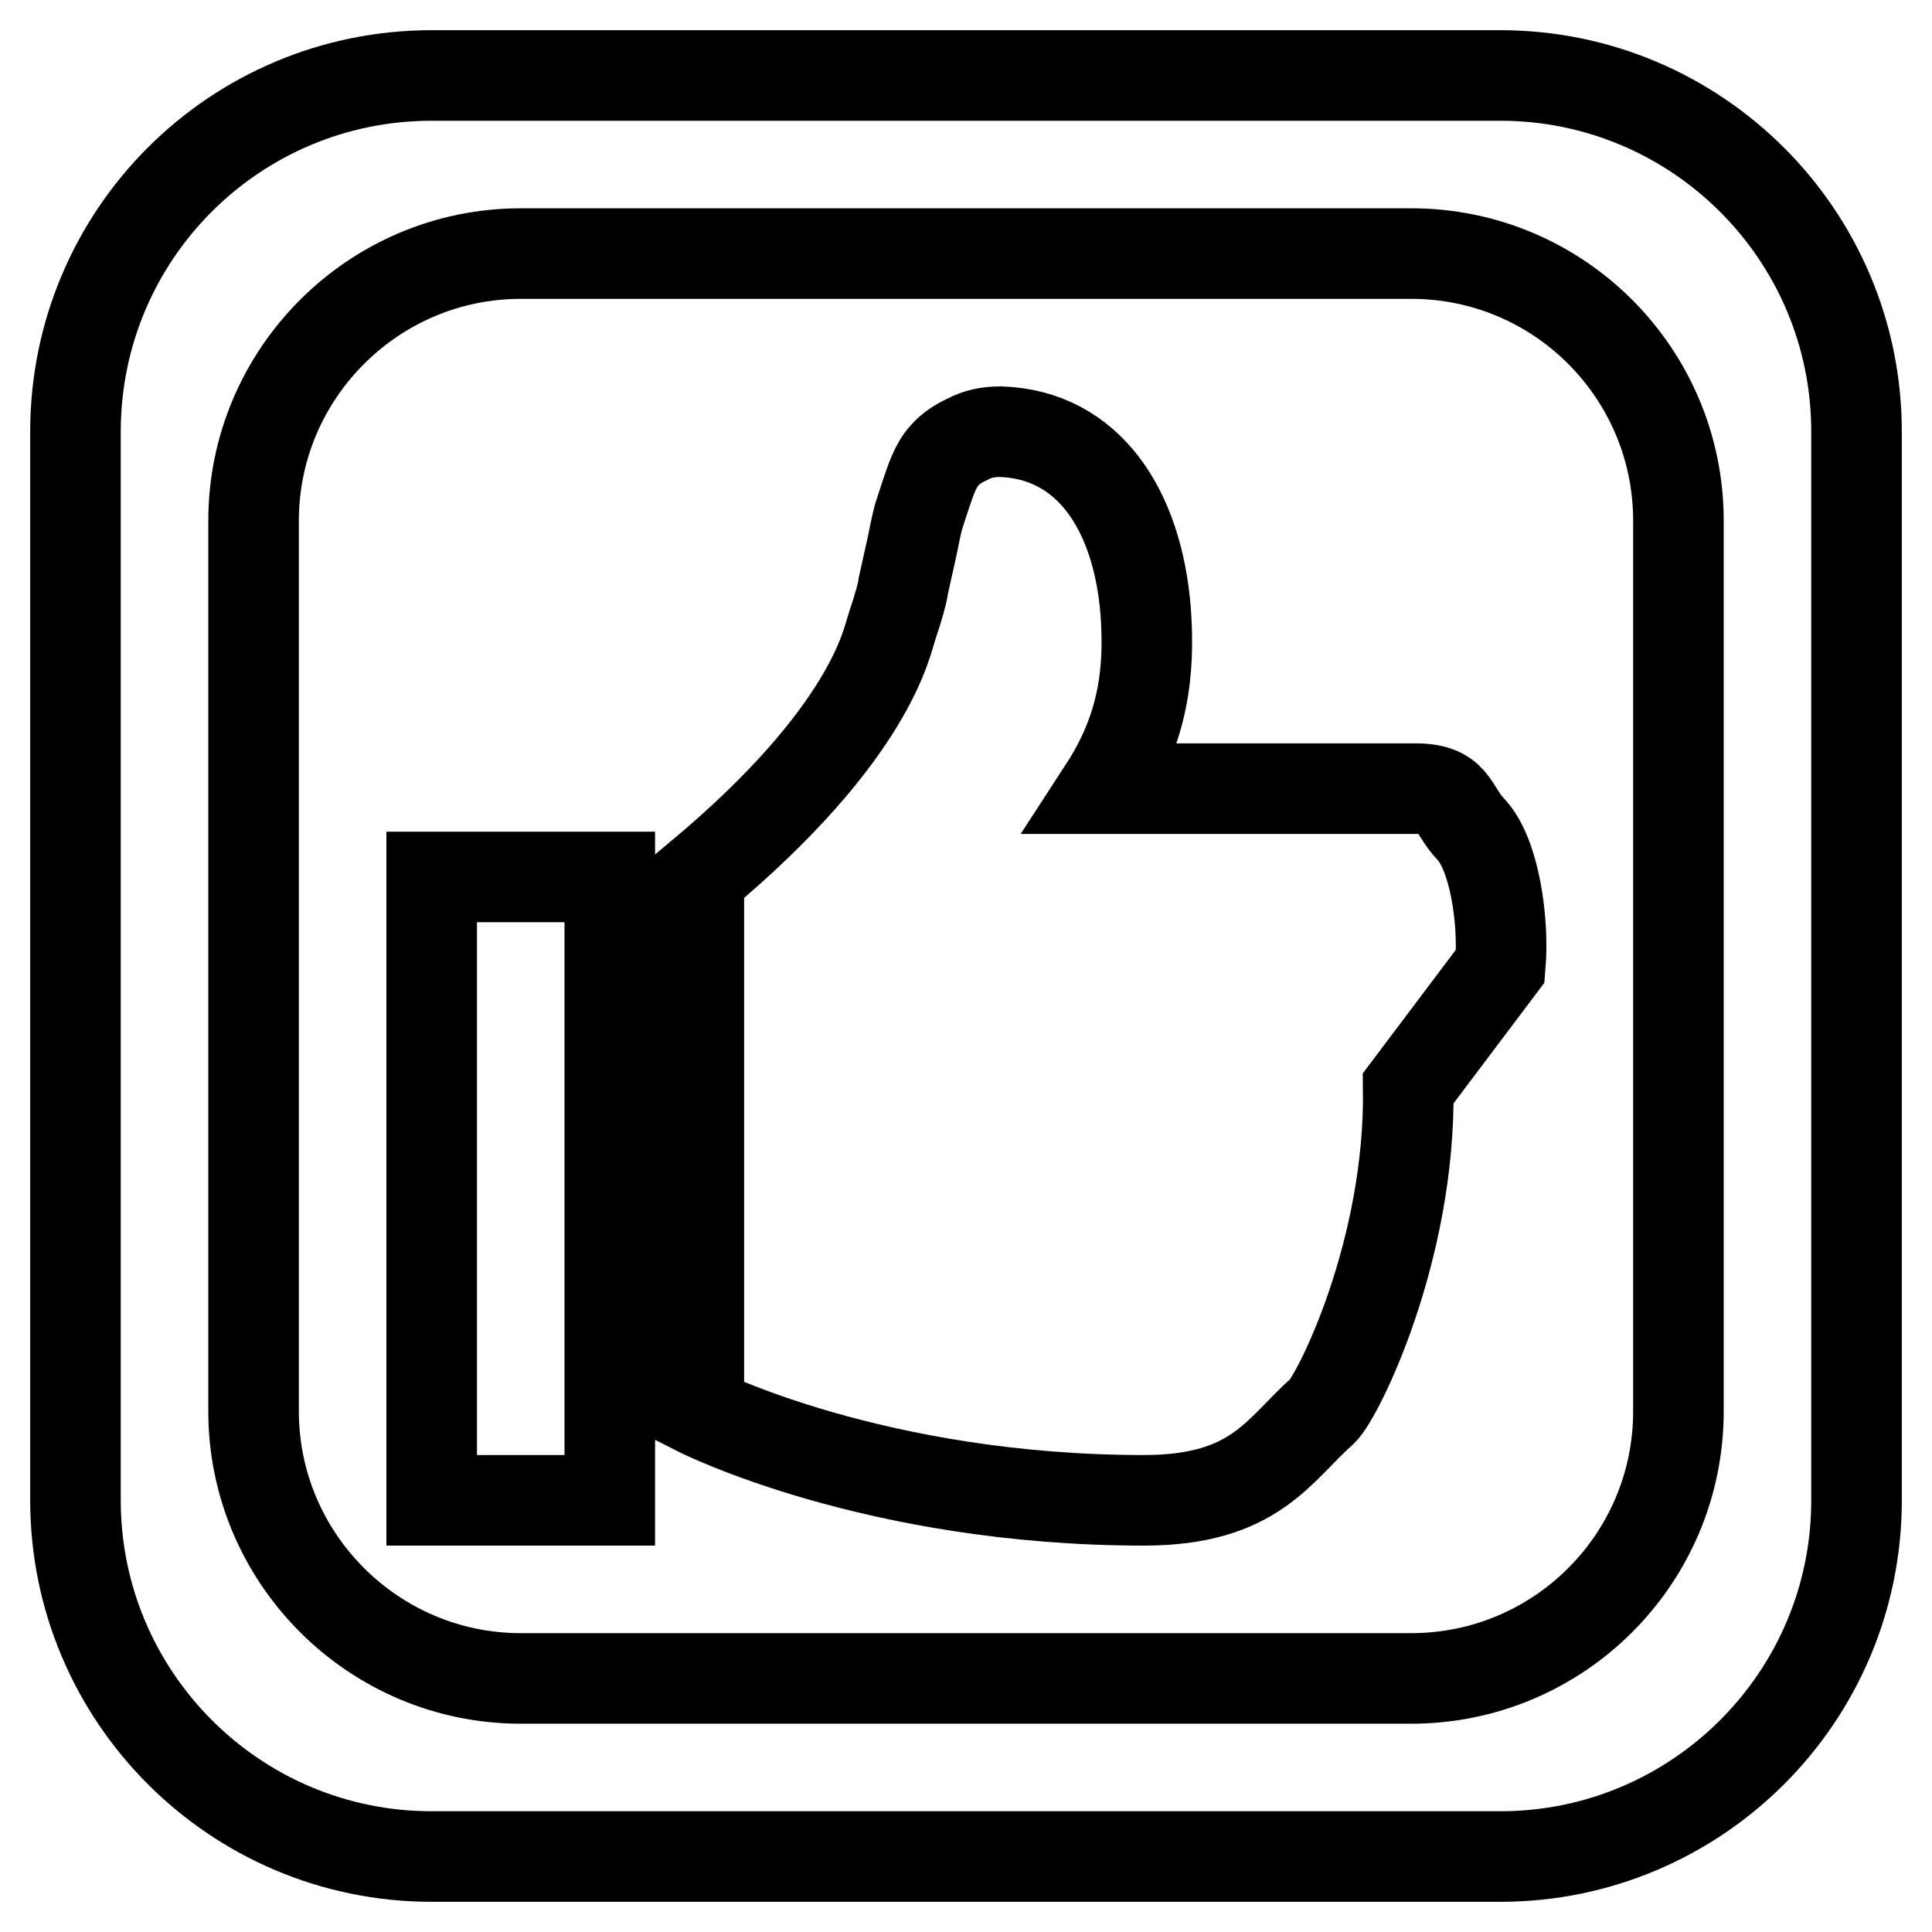
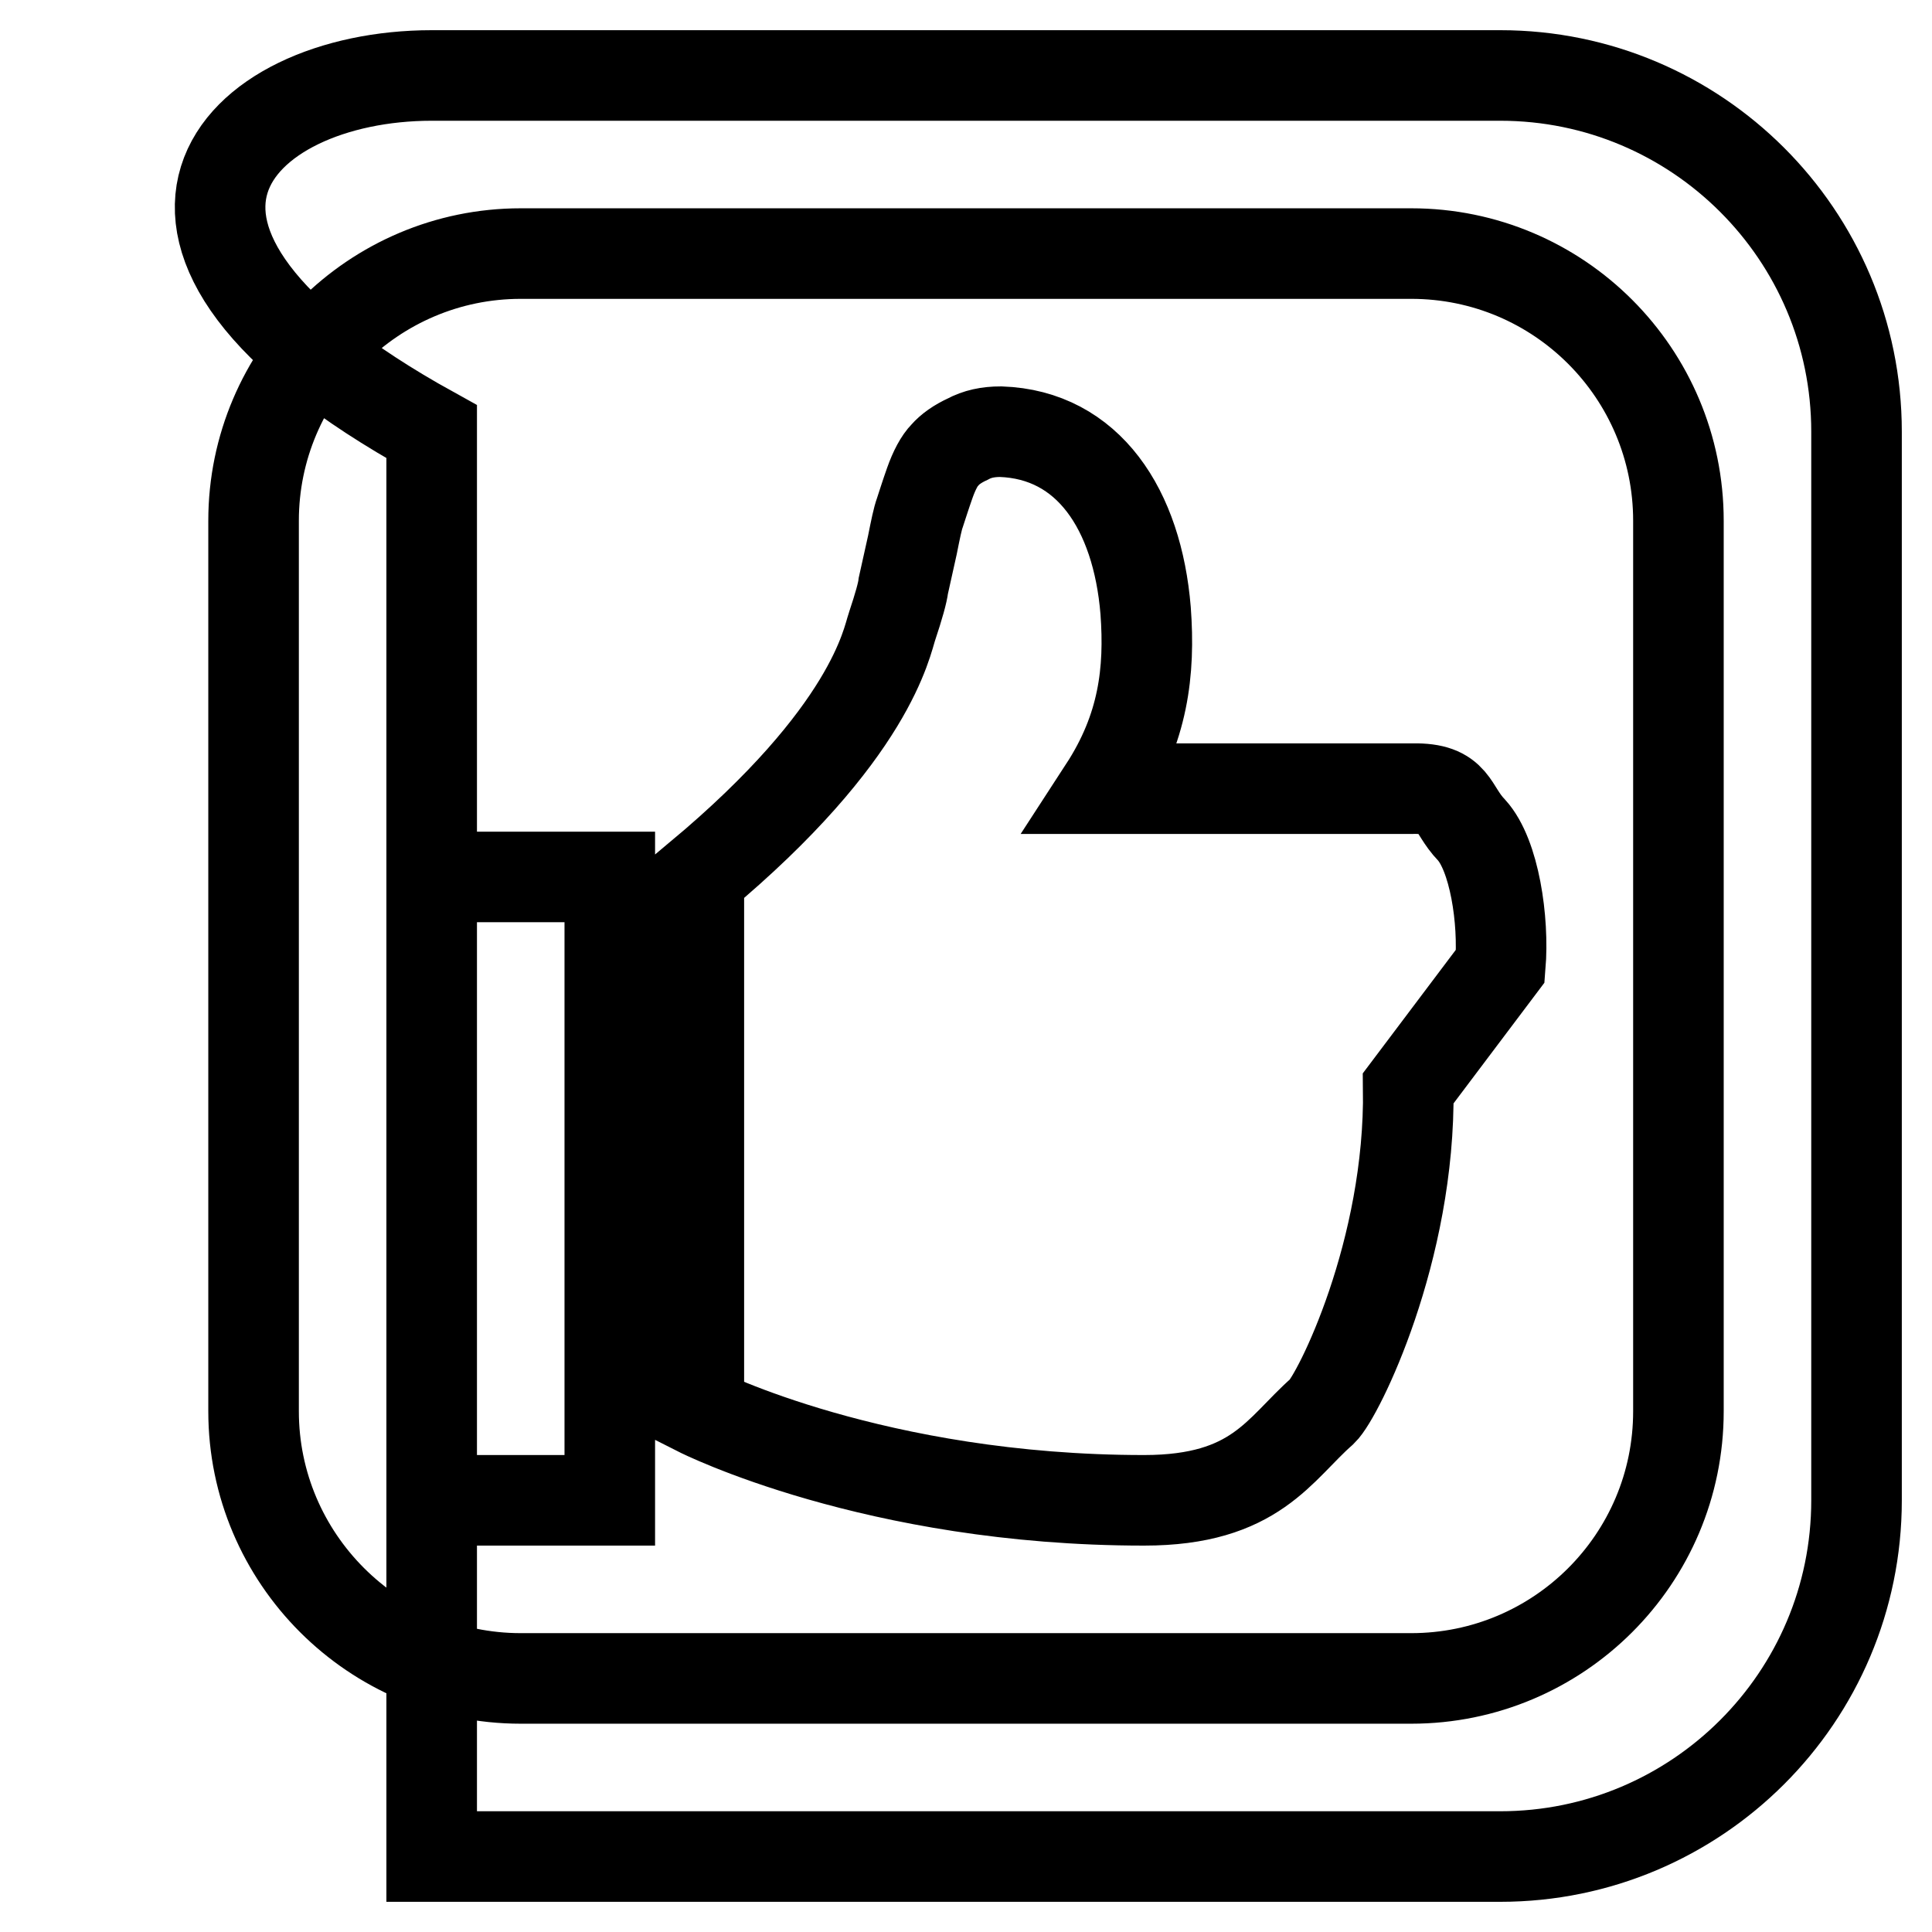
<svg xmlns="http://www.w3.org/2000/svg" version="1.1" x="0px" y="0px" viewBox="0 0 256 256" enable-background="new 0 0 256 256" xml:space="preserve">
  <g>
-     <path stroke-width="12" fill-opacity="0" stroke="#000000" d="M195,110c3,3.3,4.3,11.9,3.8,18l-12.2,16.2c0.3,21.6-9.3,40.8-11.4,42.8c-5.7,5-8.8,11.8-23.6,11.8 c-35.7,0-59-11.8-59-11.8v-70.8C115.5,97.1,117.5,85,118.2,83c0.9-2.7,1.4-4.5,1.5-5.4c0.2-0.9,0.6-2.7,1.2-5.4 c0.4-2,0.7-3.5,1-4.3c0.3-0.9,0.7-2.2,1.3-3.9c0.6-1.7,1.3-3,2-3.7c0.7-0.8,1.7-1.5,3-2.1c1.3-0.7,2.7-1,4.4-1 c11.6,0.4,18.1,10.3,19.2,23.7c0.6,8.1-0.3,15.6-5.5,23.6h35h5.9C192.9,104.4,192.2,107.1,195,110z M57.2,198.8h23.6v-82.6H57.2 V198.8z M246,57.2v141.6c0,26.1-21.2,47.2-47.2,47.2H57.2C31.1,246,10,224.8,10,198.8V57.2C10,31.1,31.1,10,57.2,10h141.6 C224.8,10,246,31.1,246,57.2z M222.4,69c0-19.5-15.8-35.4-35.4-35.4H69c-19.5,0-35.4,15.9-35.4,35.4v118 c0,19.5,15.9,35.4,35.4,35.4h118c19.5,0,35.4-15.8,35.4-35.4V69z" />
+     <path stroke-width="12" fill-opacity="0" stroke="#000000" d="M195,110c3,3.3,4.3,11.9,3.8,18l-12.2,16.2c0.3,21.6-9.3,40.8-11.4,42.8c-5.7,5-8.8,11.8-23.6,11.8 c-35.7,0-59-11.8-59-11.8v-70.8C115.5,97.1,117.5,85,118.2,83c0.9-2.7,1.4-4.5,1.5-5.4c0.2-0.9,0.6-2.7,1.2-5.4 c0.4-2,0.7-3.5,1-4.3c0.3-0.9,0.7-2.2,1.3-3.9c0.6-1.7,1.3-3,2-3.7c0.7-0.8,1.7-1.5,3-2.1c1.3-0.7,2.7-1,4.4-1 c11.6,0.4,18.1,10.3,19.2,23.7c0.6,8.1-0.3,15.6-5.5,23.6h35h5.9C192.9,104.4,192.2,107.1,195,110z M57.2,198.8h23.6v-82.6H57.2 V198.8z M246,57.2v141.6c0,26.1-21.2,47.2-47.2,47.2H57.2V57.2C10,31.1,31.1,10,57.2,10h141.6 C224.8,10,246,31.1,246,57.2z M222.4,69c0-19.5-15.8-35.4-35.4-35.4H69c-19.5,0-35.4,15.9-35.4,35.4v118 c0,19.5,15.9,35.4,35.4,35.4h118c19.5,0,35.4-15.8,35.4-35.4V69z" />
  </g>
</svg>